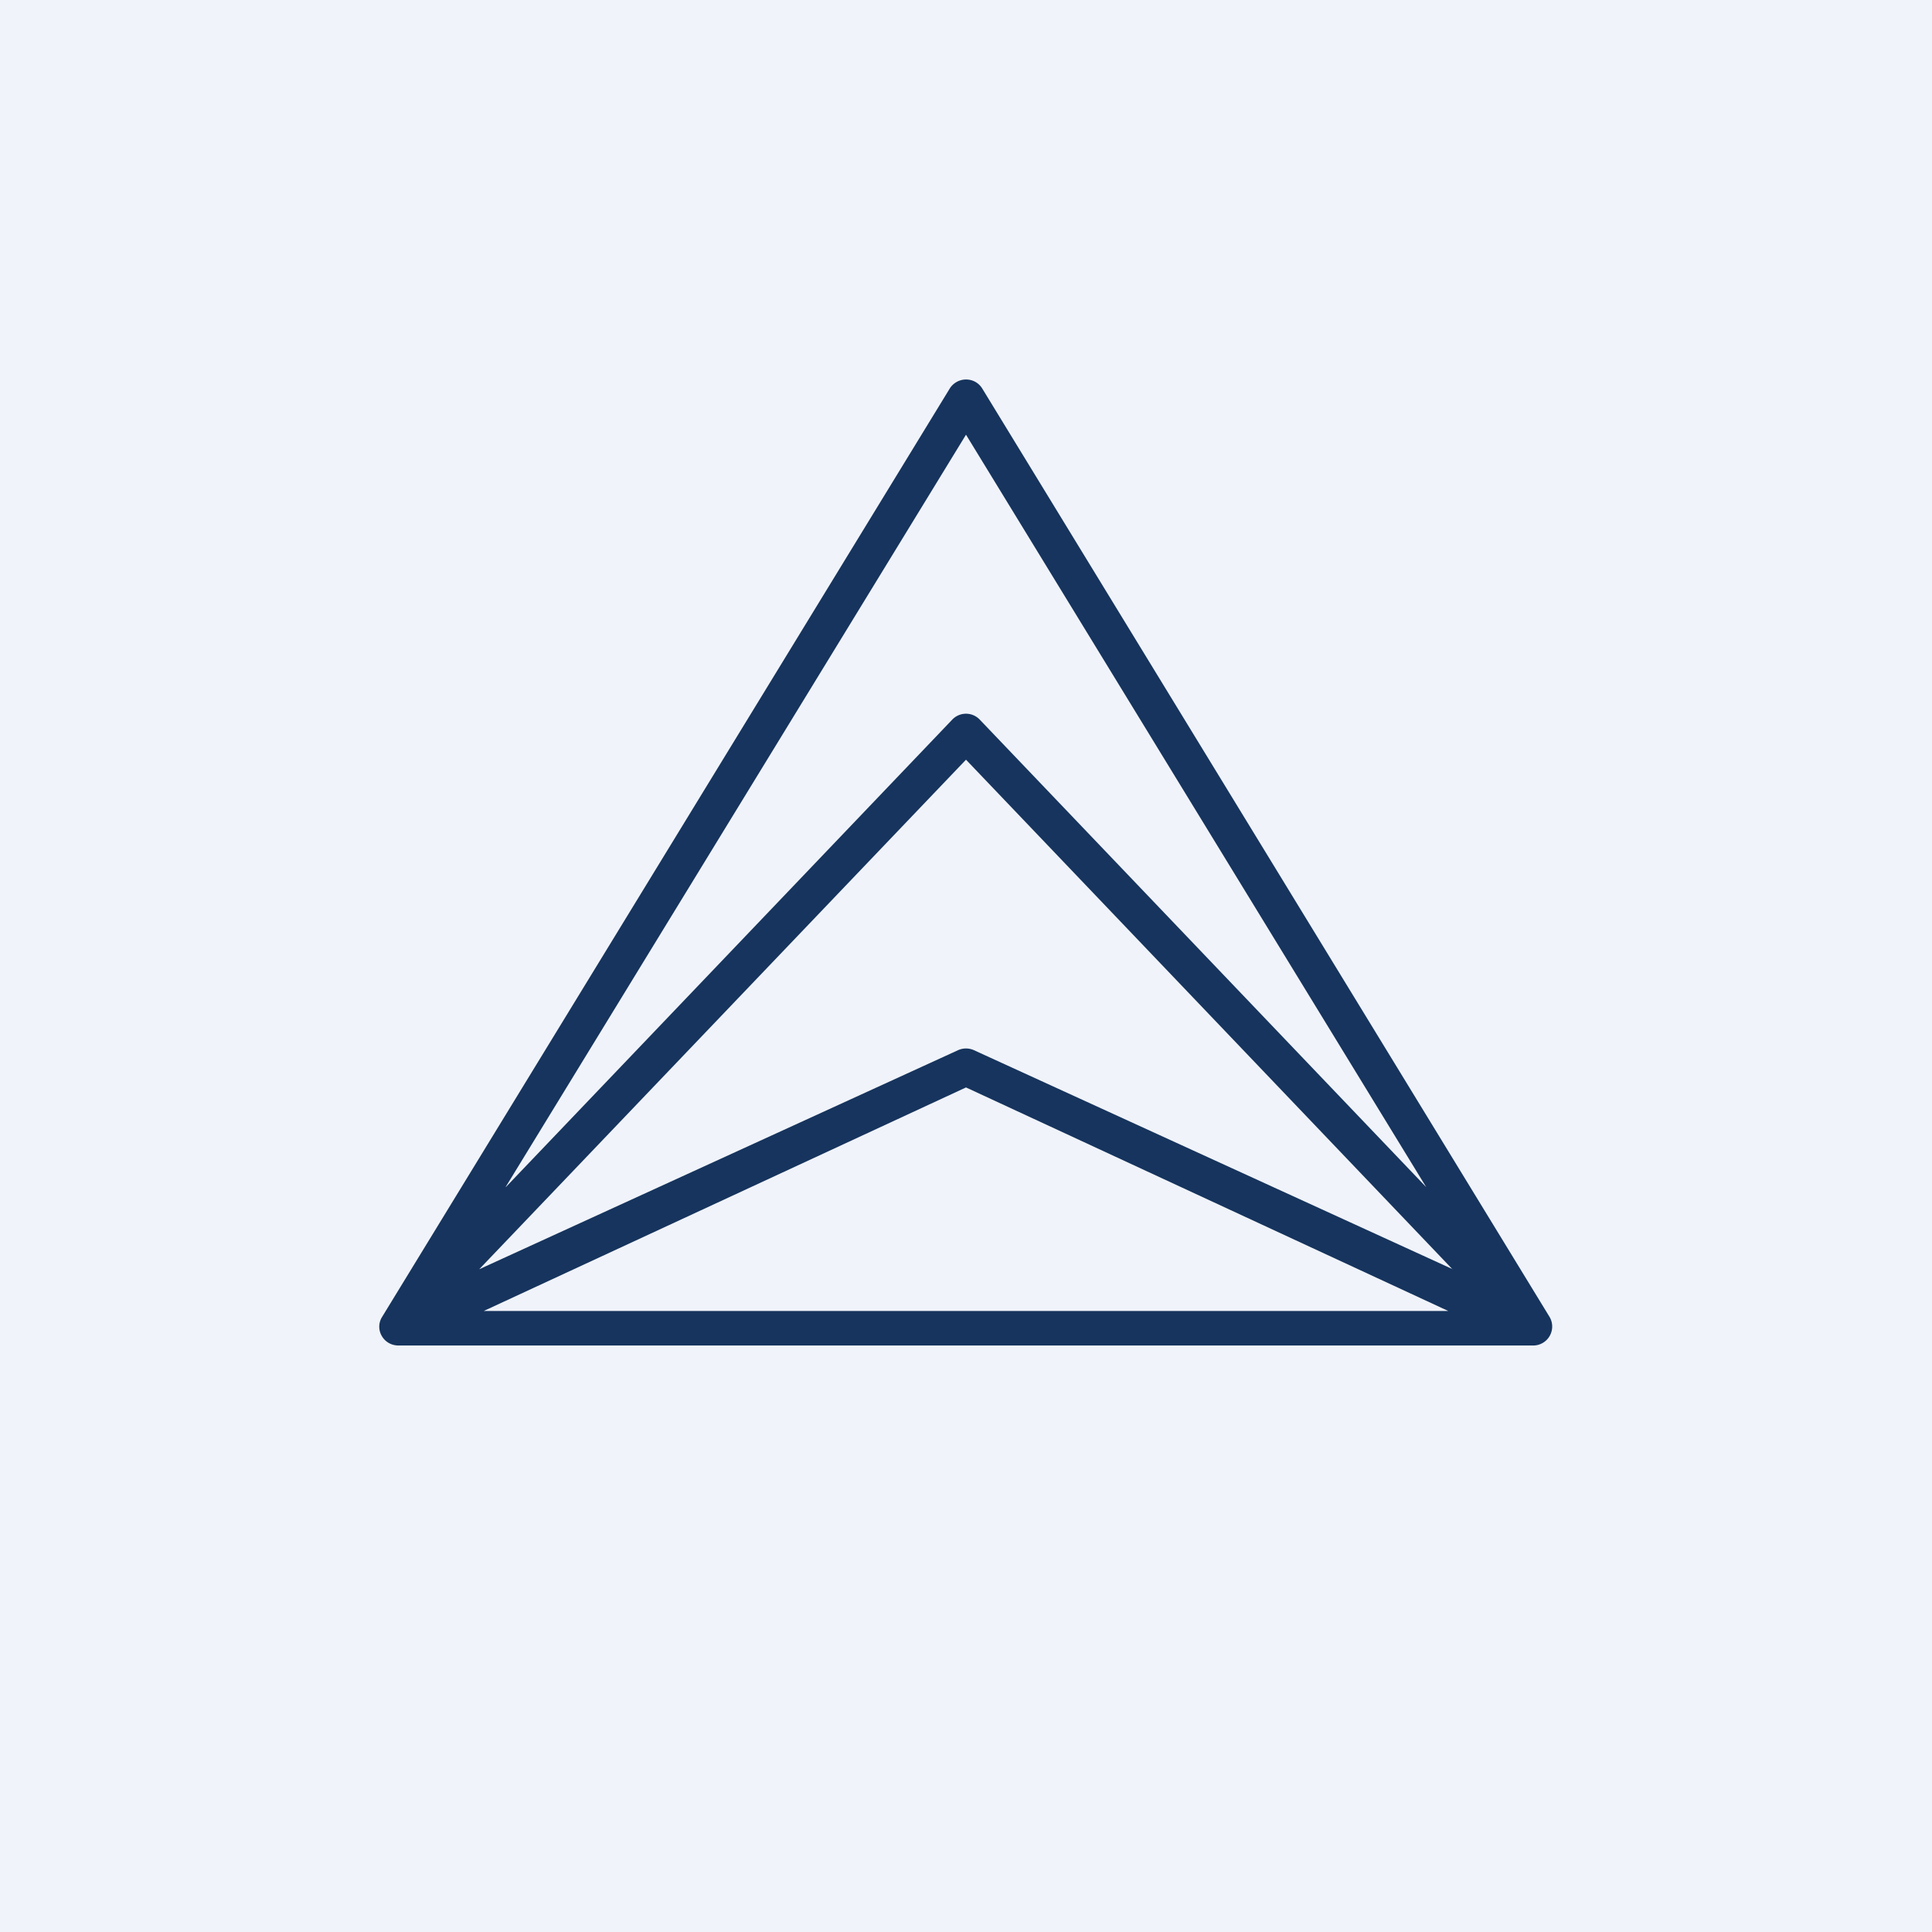
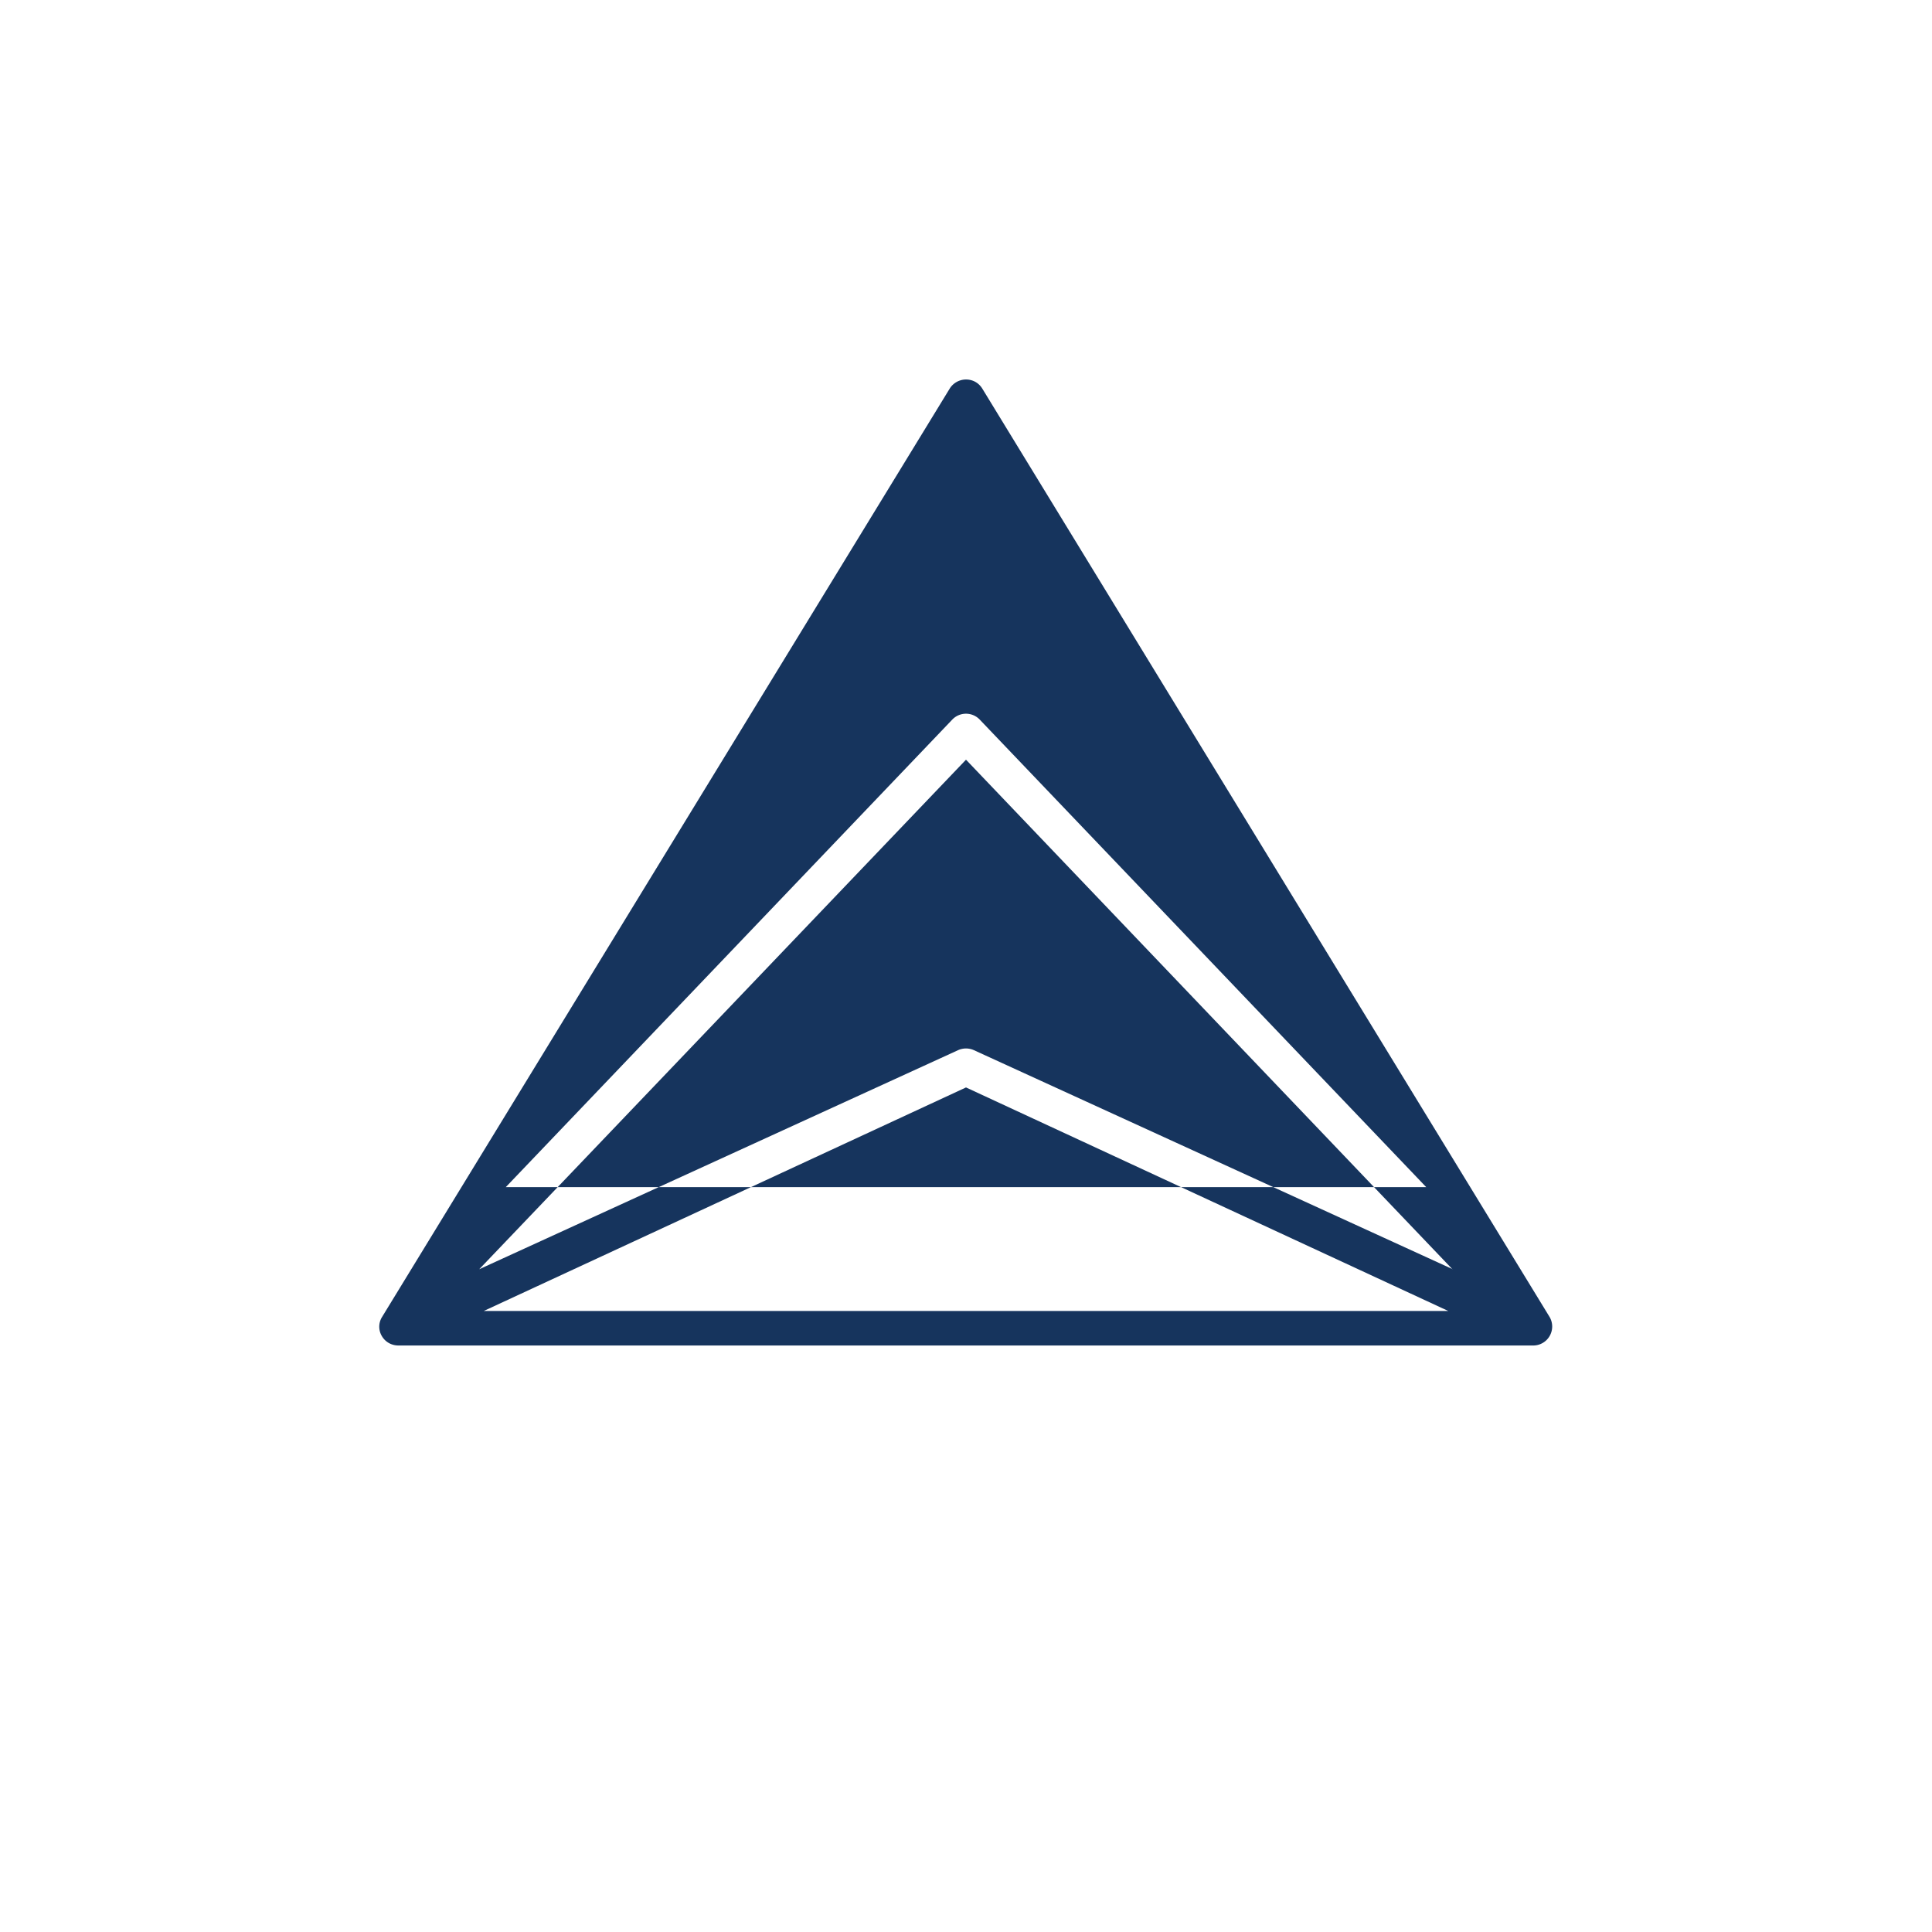
<svg xmlns="http://www.w3.org/2000/svg" width="56" height="56" viewBox="0 0 56 56">
-   <path fill="#F0F3FA" d="M0 0h56v56H0z" />
-   <path fill-rule="evenodd" d="M28 11c.2 0 .37.1.47.26l16.45 26.92a.55.55 0 0 1-.47.82h-32.9c-.2 0-.38-.1-.48-.27a.53.53 0 0 1 0-.55l16.46-26.92c.1-.16.28-.26.47-.26ZM14.66 34.41 27.6 20.86a.55.55 0 0 1 .8 0l12.94 13.55L28 12.6 14.66 34.4Zm27.45 2.38-13.88-6.35a.56.56 0 0 0-.46 0l-13.88 6.35L28 22.02l14.1 14.77ZM41.98 38H14.02L28 31.52 41.98 38Z" fill="#16345D" />
+   <path fill-rule="evenodd" d="M28 11c.2 0 .37.1.47.26l16.45 26.92a.55.55 0 0 1-.47.82h-32.9c-.2 0-.38-.1-.48-.27a.53.53 0 0 1 0-.55l16.46-26.92c.1-.16.28-.26.47-.26ZM14.66 34.41 27.6 20.86a.55.55 0 0 1 .8 0l12.94 13.55Zm27.45 2.38-13.88-6.35a.56.56 0 0 0-.46 0l-13.88 6.35L28 22.02l14.1 14.77ZM41.98 38H14.02L28 31.52 41.98 38Z" fill="#16345D" />
</svg>